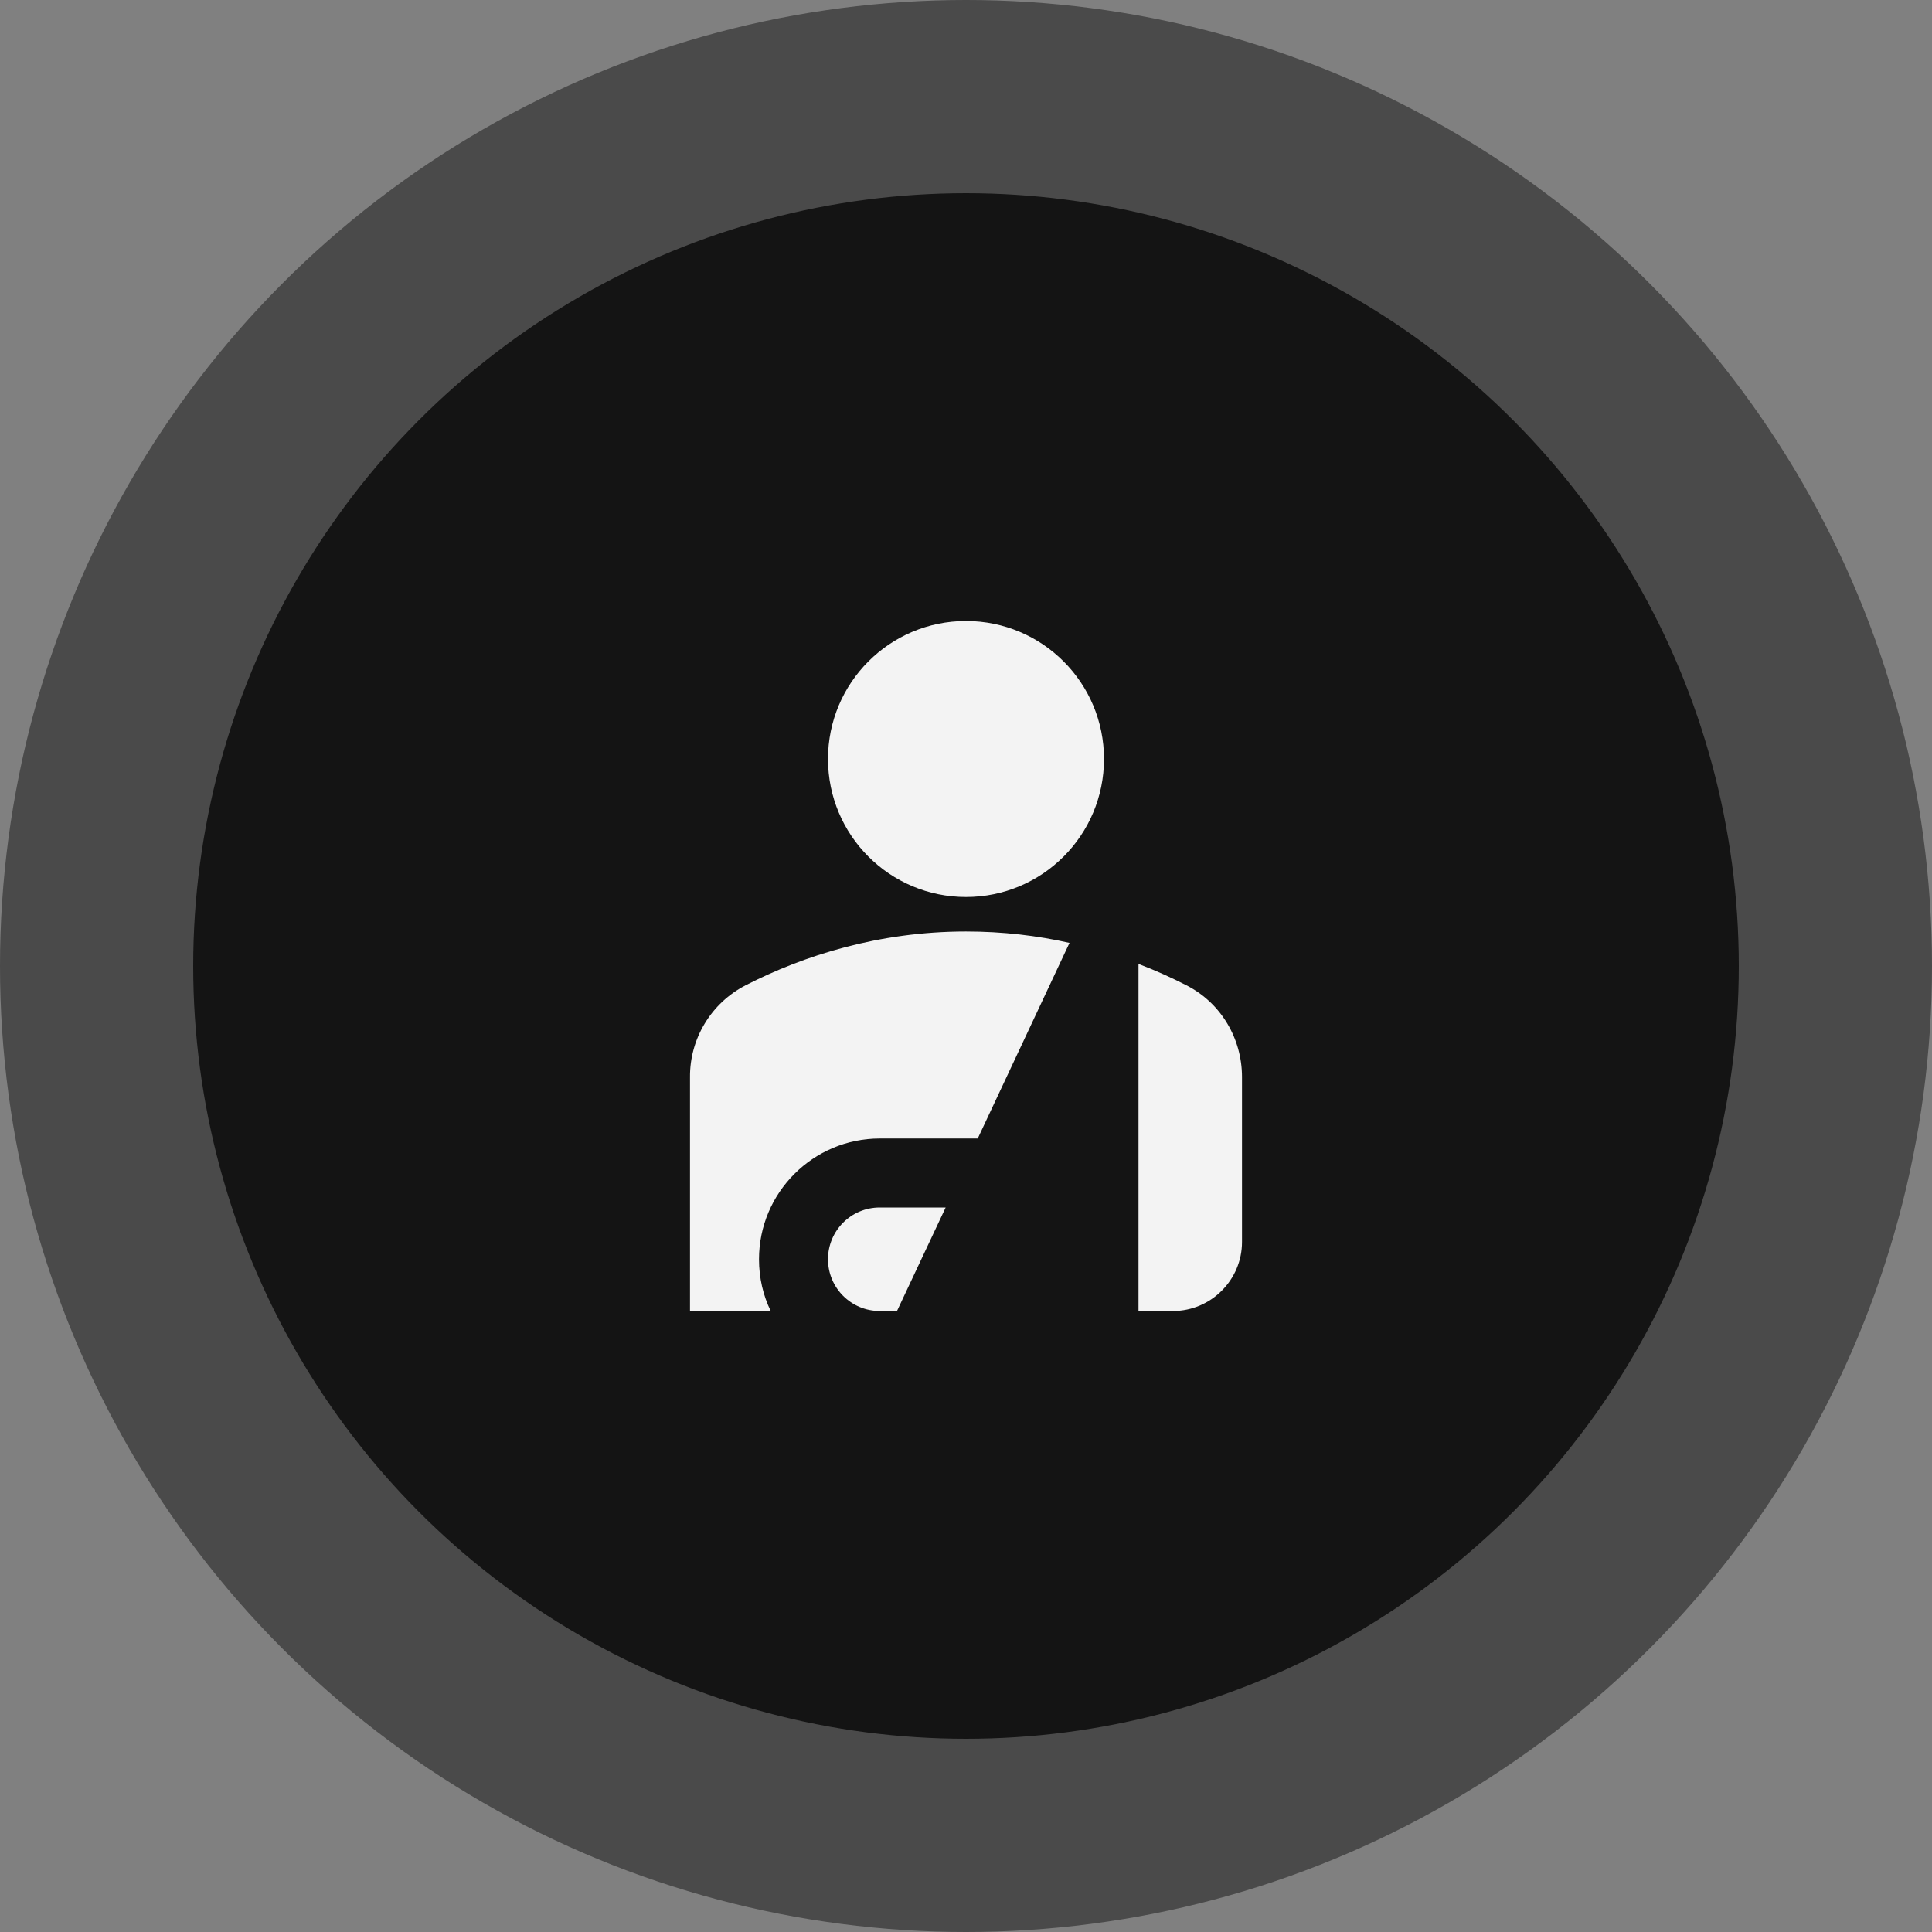
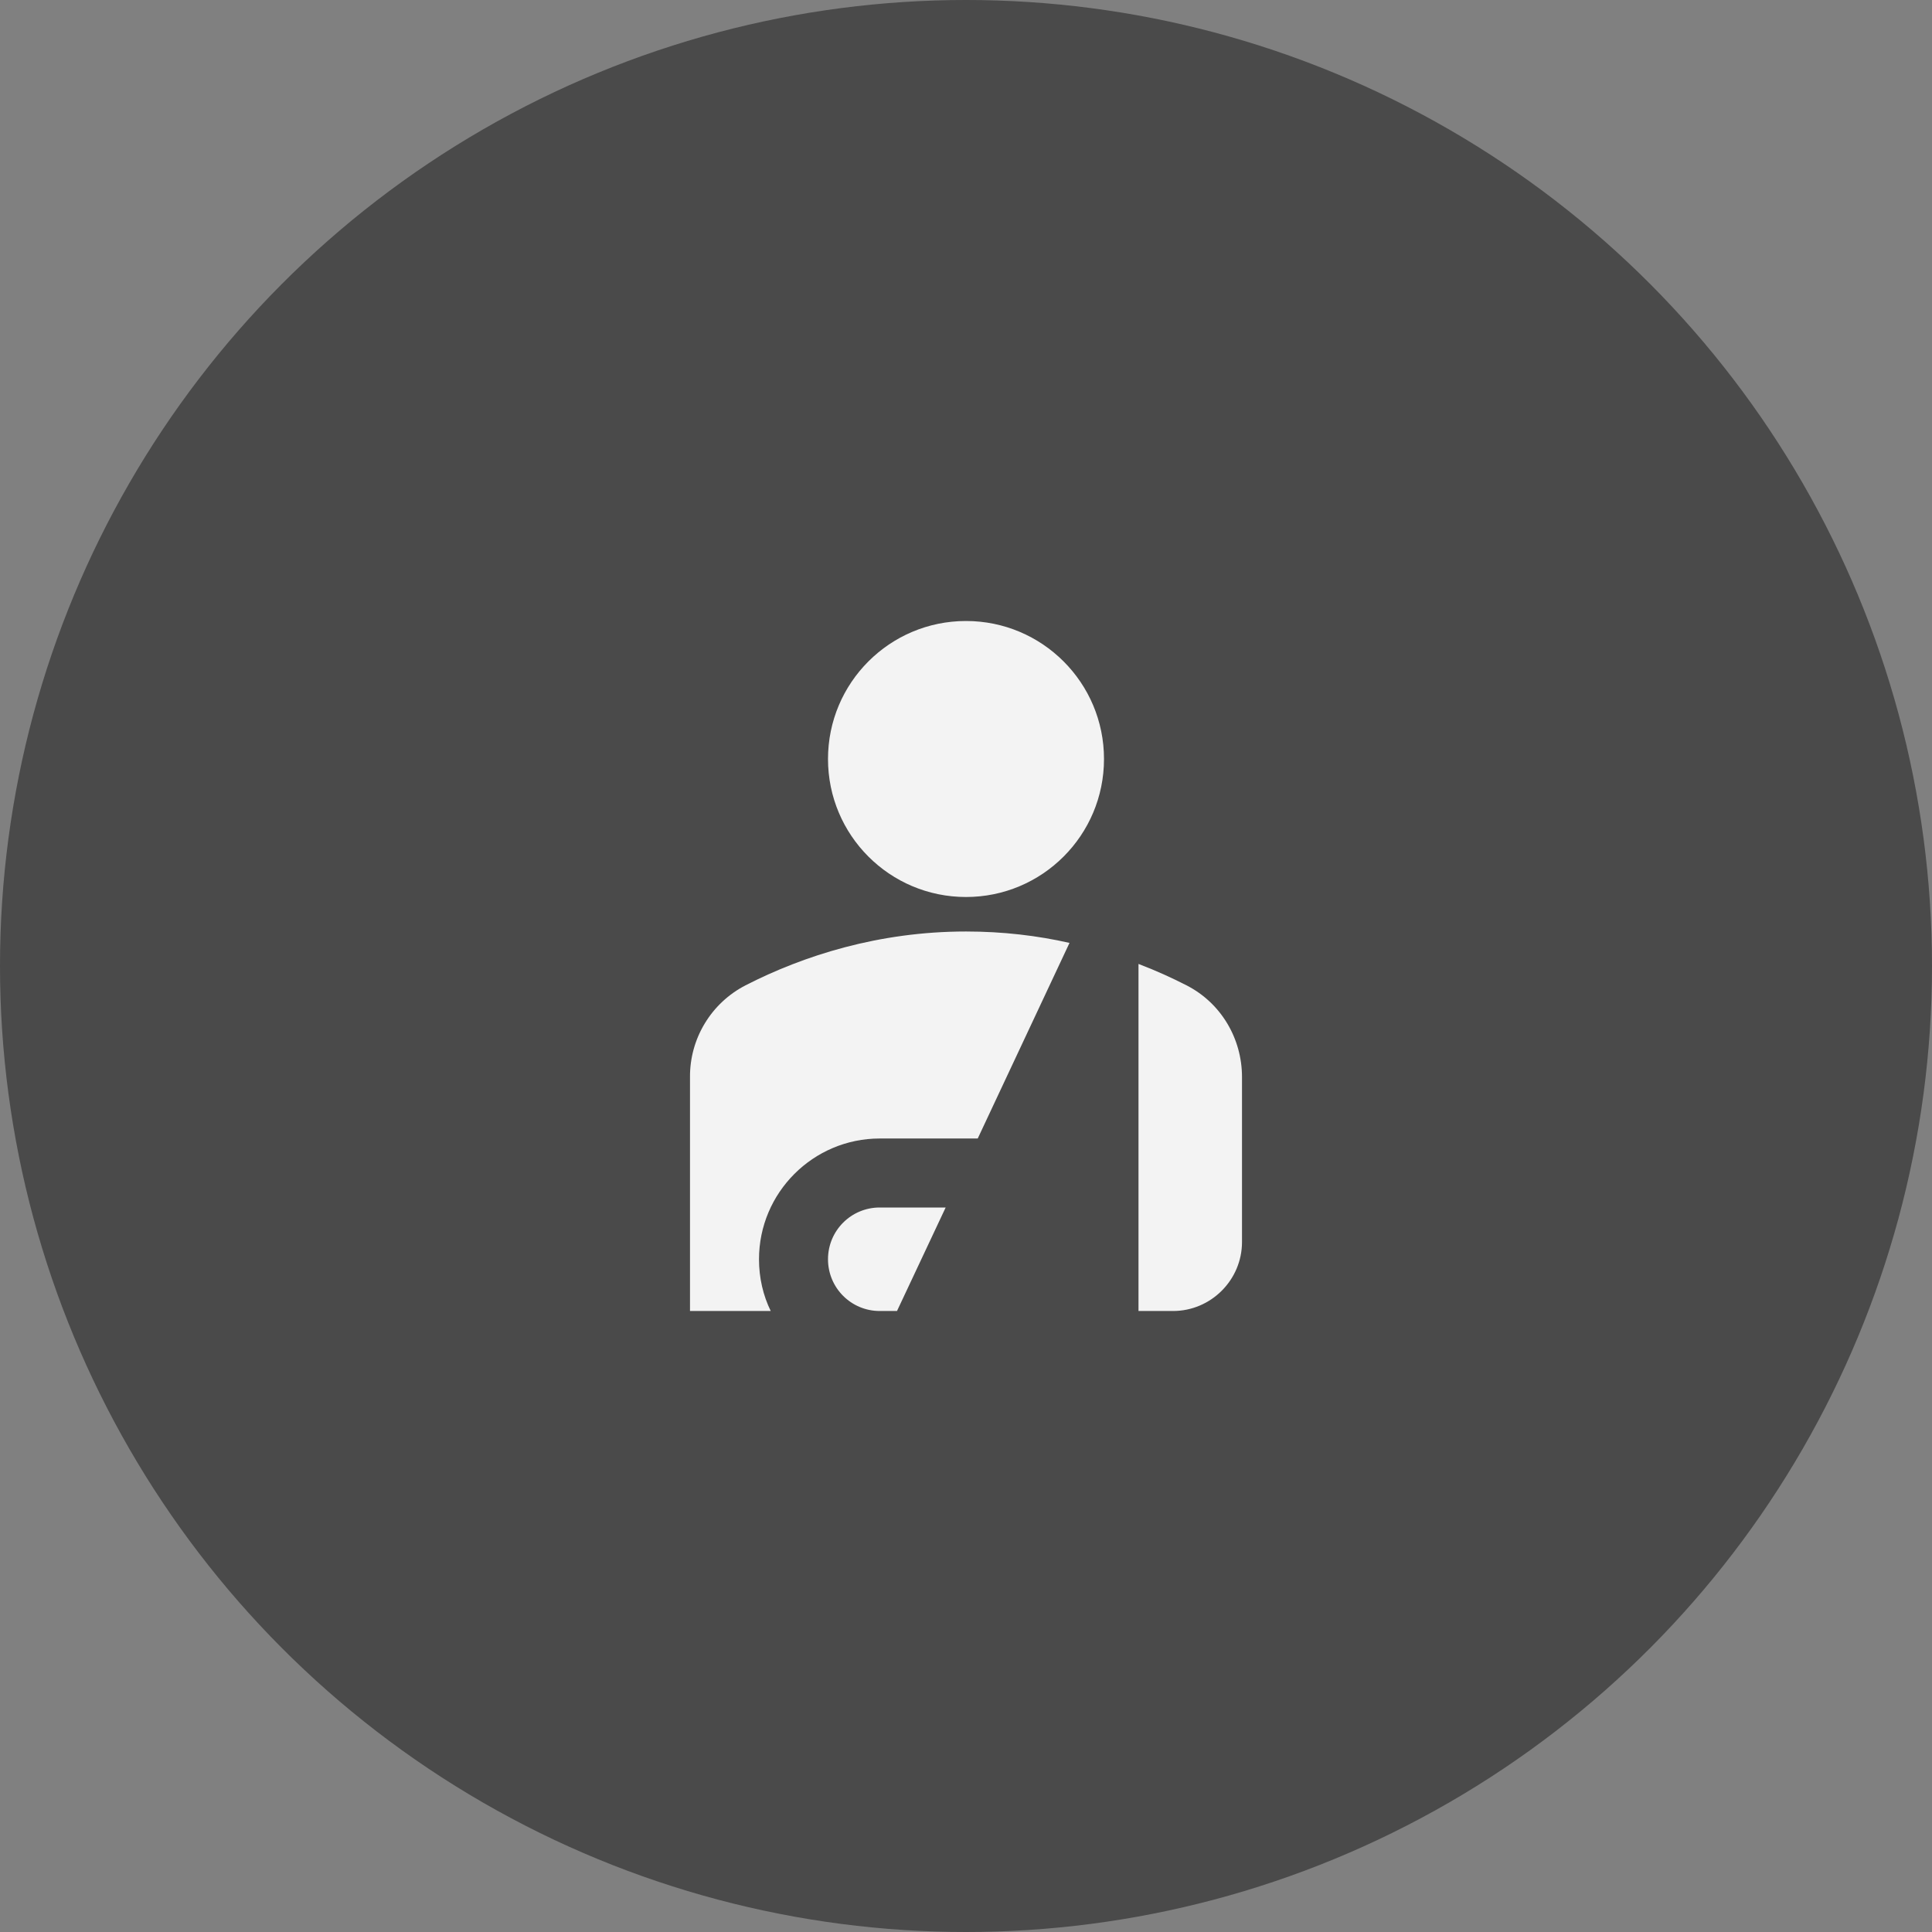
<svg xmlns="http://www.w3.org/2000/svg" width="70" height="70" viewBox="0 0 70 70" fill="none">
  <rect x="0" y="0" width="70" height="70" fill="#808080" stroke="none" />
  <circle opacity="0.5" cx="35" cy="35" r="35" fill="#141414" />
-   <circle cx="35" cy="35" r="28" fill="#141414" />
  <path d="M30 27.5C30 24.738 32.238 22.5 35 22.5C37.763 22.5 40 24.738 40 27.5C40 30.262 37.763 32.5 35 32.5C32.238 32.5 30 30.262 30 27.5ZM41.25 47.5H42.5C43.875 47.5 45 46.375 45 45V39.025C45 37.625 44.238 36.337 42.988 35.7C42.45 35.425 41.875 35.163 41.25 34.925V47.5ZM35.425 41.25L38.75 34.163C37.588 33.9 36.338 33.75 35 33.75C31.838 33.75 29.113 34.625 27.013 35.7C26.403 36.014 25.892 36.491 25.537 37.078C25.181 37.665 24.995 38.339 25 39.025V47.5H27.925C27.65 46.938 27.5 46.3 27.5 45.625C27.5 43.212 29.463 41.25 31.875 41.25H35.425ZM32.5 47.5L34.263 43.75H31.875C30.838 43.75 30 44.587 30 45.625C30 46.663 30.838 47.5 31.875 47.5H32.5Z" fill="#F3F3F3" />
</svg>